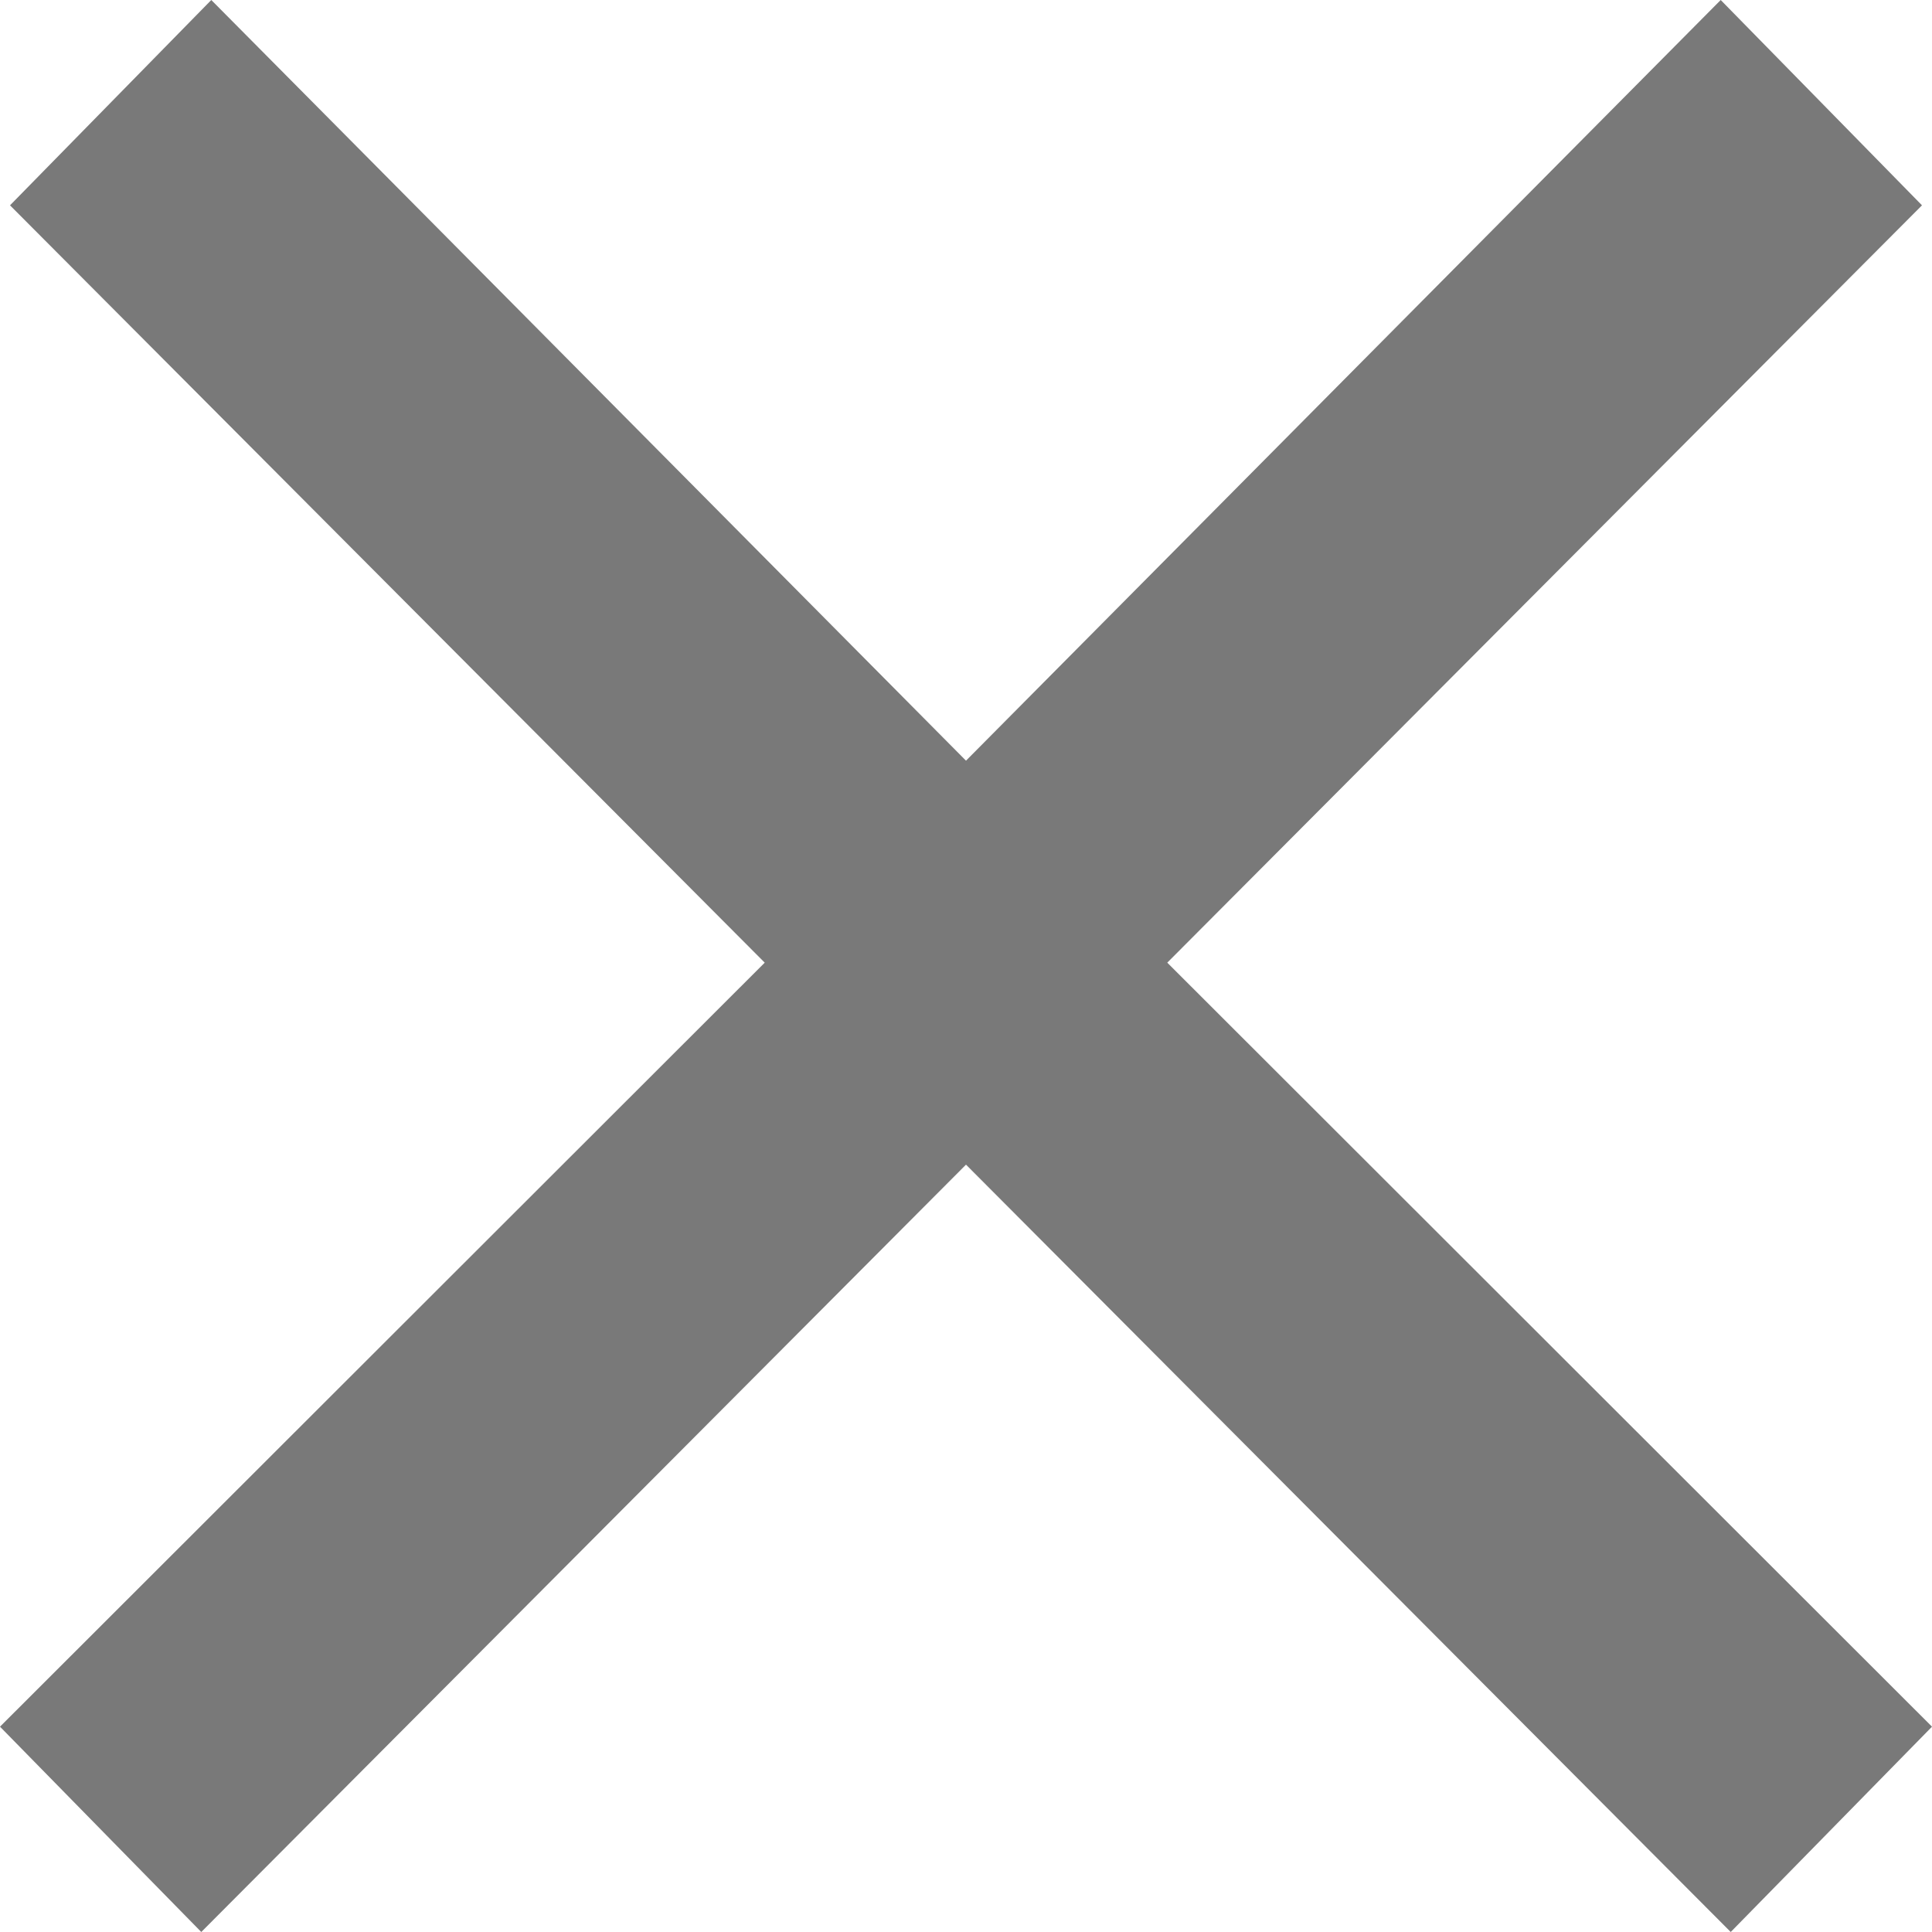
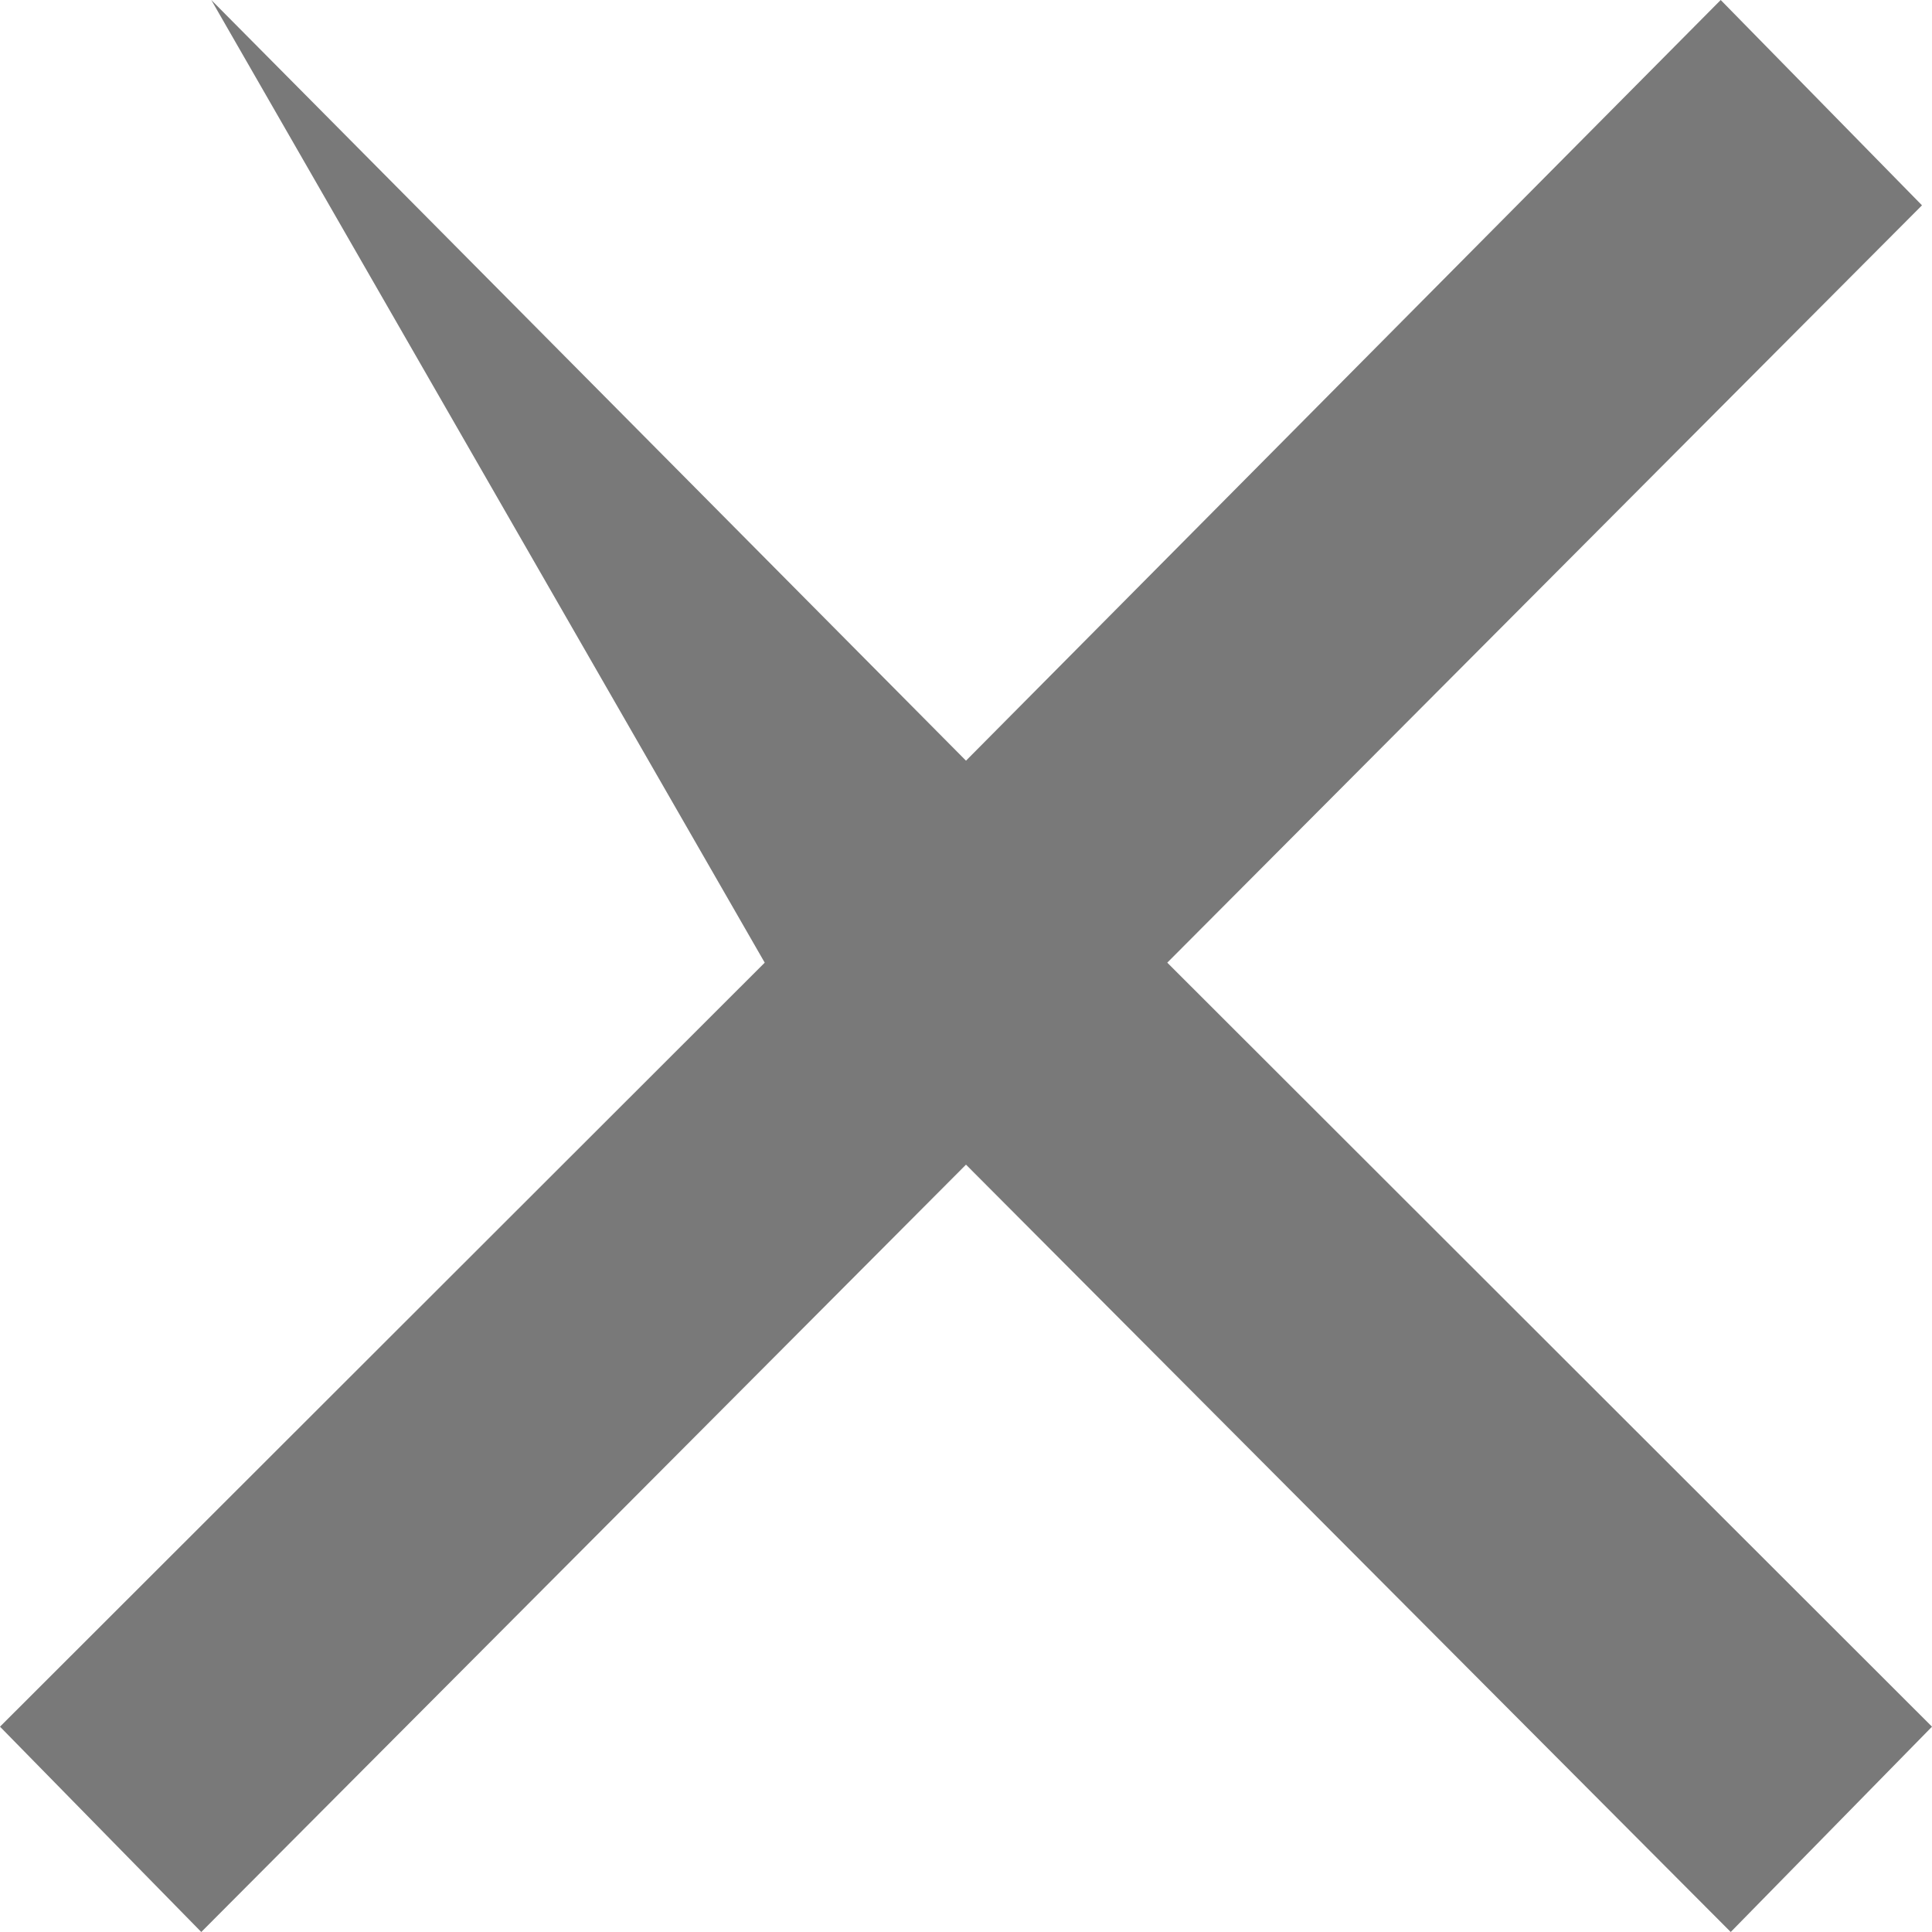
<svg xmlns="http://www.w3.org/2000/svg" width="11" height="11" viewBox="0 0 11 11" fill="none">
-   <path d="M6.646 5.481L11 9.831L9.854 11L5.5 6.631L1.146 11L0 9.831L4.354 5.481L0.057 1.169L1.203 0L5.5 4.331L9.797 0L10.943 1.169L6.646 5.481Z" fill="#797979" />
+   <path d="M6.646 5.481L11 9.831L9.854 11L5.5 6.631L1.146 11L0 9.831L4.354 5.481L1.203 0L5.5 4.331L9.797 0L10.943 1.169L6.646 5.481Z" fill="#797979" />
</svg>